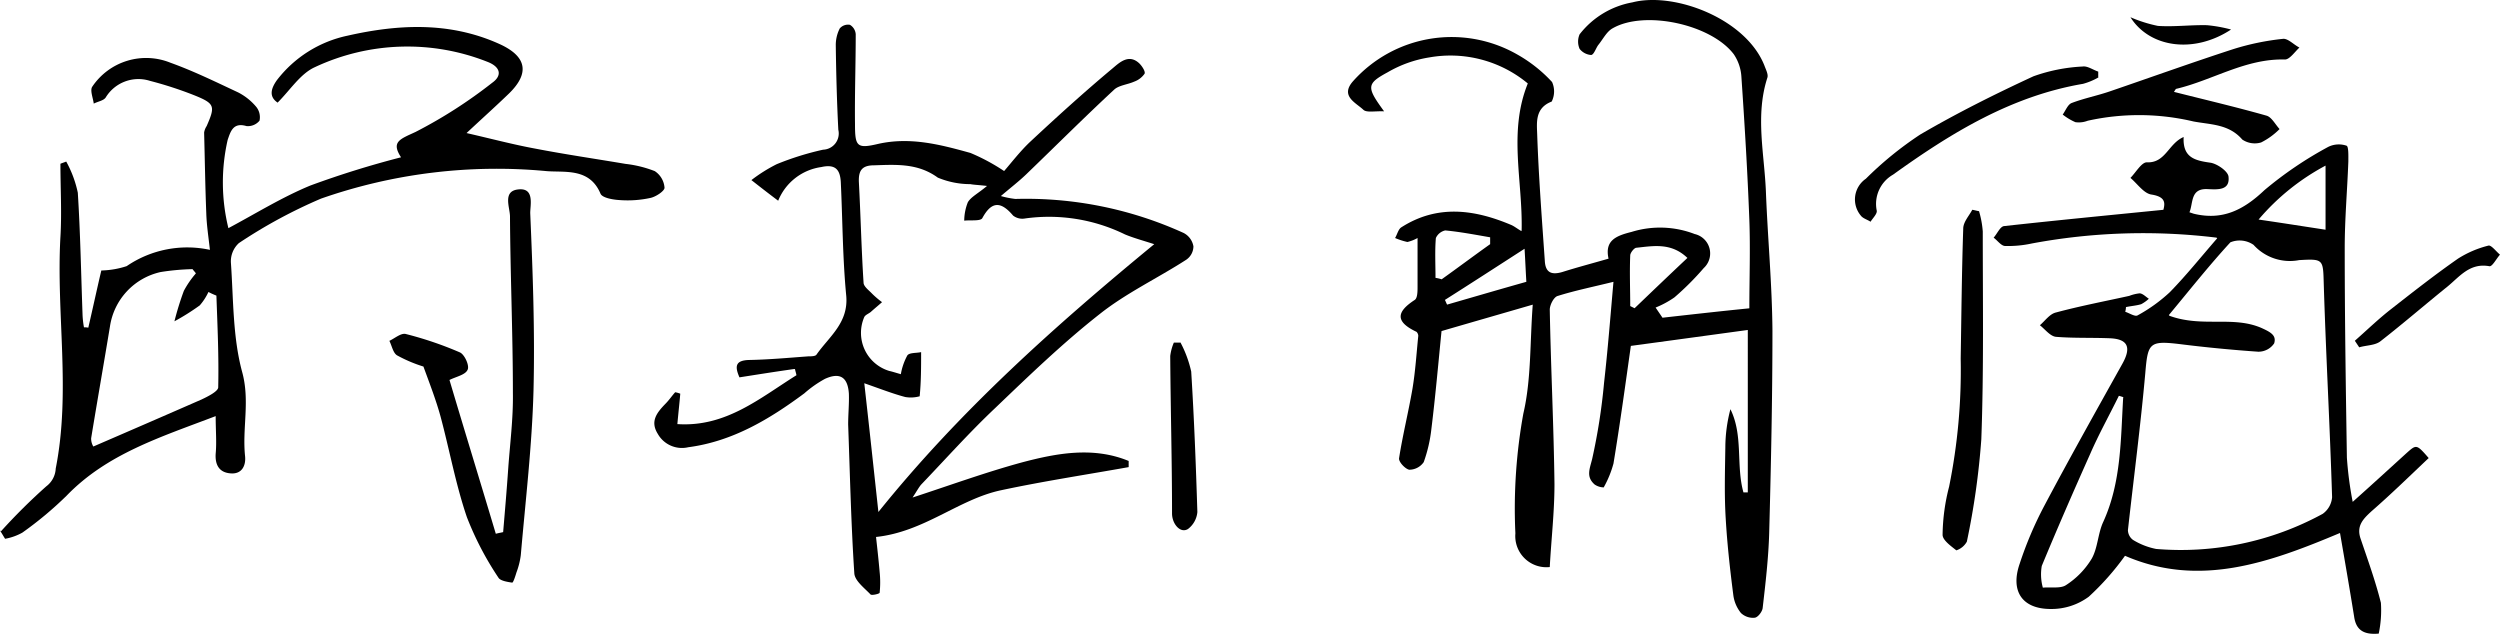
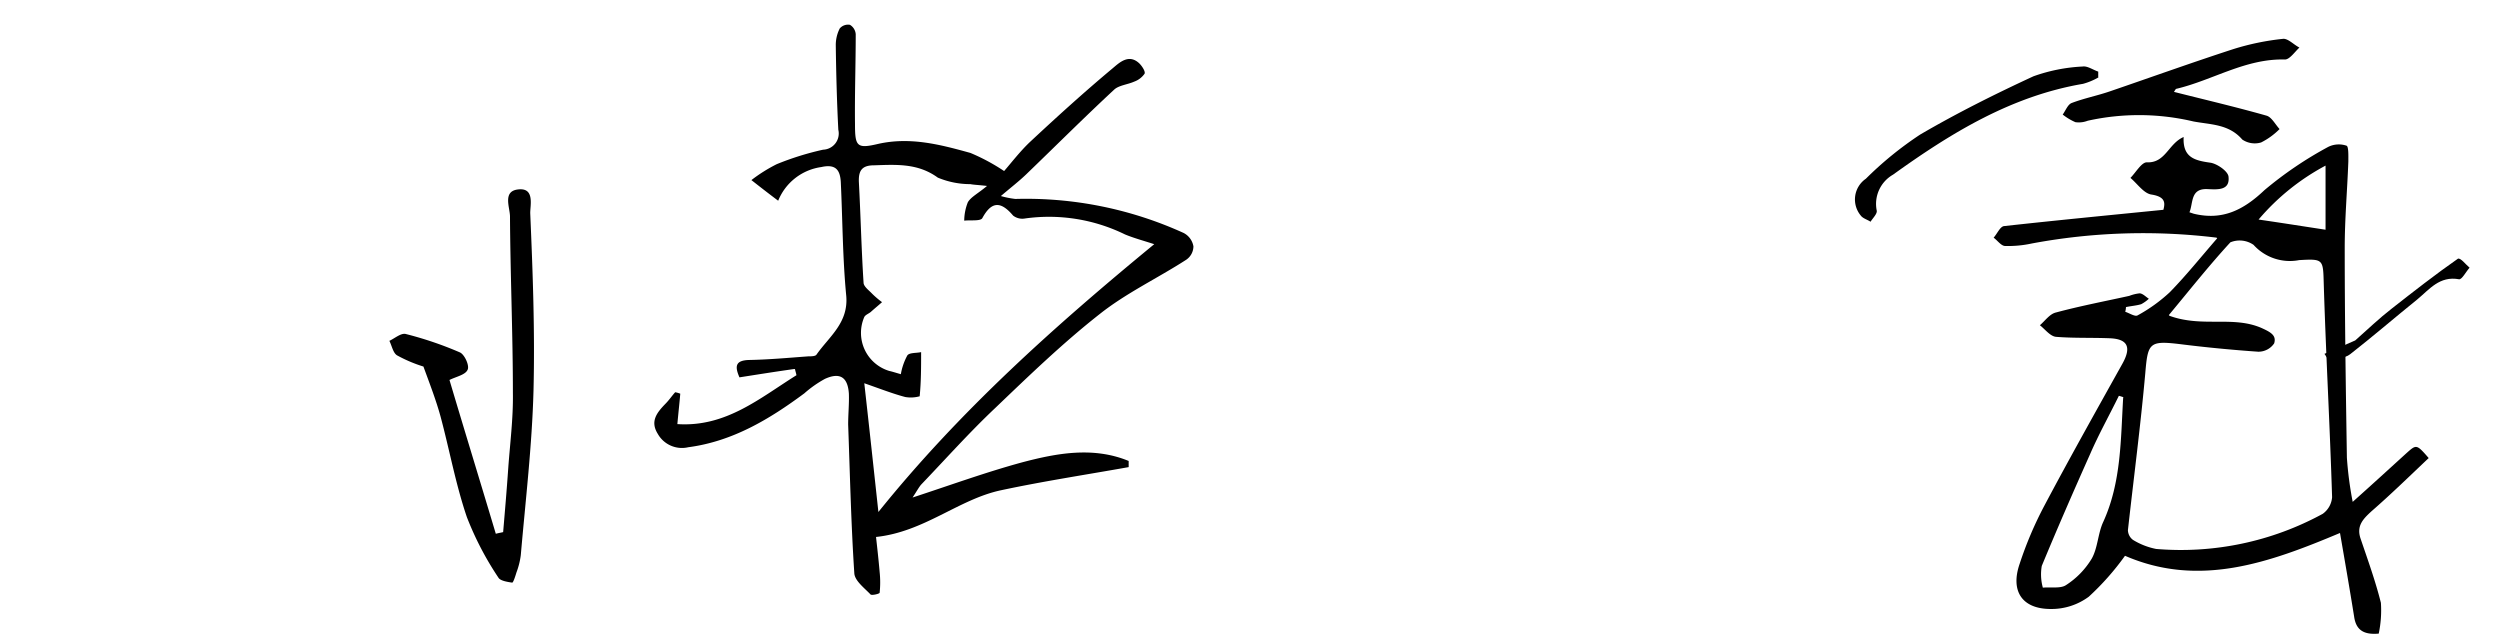
<svg xmlns="http://www.w3.org/2000/svg" width="196.673" height="49.864" viewBox="0 0 196.673 49.864">
  <g id="_240905_サイン_トリミング" data-name="240905_サイン_トリミング" transform="translate(0.3 -0.242)">
    <g id="レイヤー_1" transform="translate(-0.3 0.242)">
      <g id="グループ_1593" data-name="グループ 1593" transform="translate(0)">
-         <path id="パス_4445" data-name="パス 4445" d="M385.79,18.34c.085-3.929-1.054-7.717.484-11.532a9.527,9.527,0,0,0-7.745-2.05,9.426,9.426,0,0,0-3.275,1.167c-1.68.911-1.68,1.167-.285,3.075-.74-.028-1.367.114-1.623-.114-.6-.569-1.851-1.082-.826-2.249A10.394,10.394,0,0,1,385.448,4.53a11.18,11.18,0,0,1,2.734,2.164,1.789,1.789,0,0,1-.029,1.538c-1.338.513-1.167,1.68-1.139,2.62.114,3.3.37,6.635.6,9.938.057.94.57,1.082,1.367.854,1.167-.37,2.363-.683,3.645-1.054-.313-1.424.569-1.794,1.822-2.107a7.57,7.57,0,0,1,4.955.171,1.565,1.565,0,0,1,.712,2.677,22.045,22.045,0,0,1-2.306,2.306,7.429,7.429,0,0,1-1.481.8c.171.256.37.541.541.8,2.278-.256,4.556-.513,6.834-.74,0-2.306.085-4.641,0-6.948-.142-3.759-.37-7.517-.626-11.276a3.538,3.538,0,0,0-.6-1.765c-1.794-2.363-7-3.474-9.51-2.05-.484.256-.769.854-1.139,1.31-.2.256-.342.769-.569.8a1.266,1.266,0,0,1-.911-.484,1.439,1.439,0,0,1,0-1.139A6.763,6.763,0,0,1,394.5.429c3.3-.854,8.941,1.281,10.393,4.983.114.313.313.683.228.94-.968,2.99-.228,6.008-.114,9,.142,3.645.484,7.261.513,10.906,0,5.3-.114,10.621-.256,15.917-.057,1.965-.285,3.929-.513,5.894-.028.285-.37.74-.626.769a1.371,1.371,0,0,1-1.082-.37,2.792,2.792,0,0,1-.6-1.4c-.256-1.993-.484-4.015-.6-6.037-.114-1.851-.057-3.73-.029-5.609a11.985,11.985,0,0,1,.4-2.99c1.025,2.079.427,4.414,1.025,6.549h.342V26.2c-3.132.427-6.236.854-9.2,1.253-.427,3.018-.854,6.15-1.367,9.254a8.168,8.168,0,0,1-.769,1.879,1.312,1.312,0,0,1-.712-.228c-.683-.6-.4-1.2-.2-1.993a47.1,47.1,0,0,0,.94-6.008c.285-2.506.484-5.04.74-7.944-1.623.4-3.018.683-4.385,1.111-.313.085-.626.712-.626,1.082.085,4.584.313,9.14.37,13.725,0,2.193-.256,4.385-.37,6.521a2.451,2.451,0,0,1-2.705-2.648,41.894,41.894,0,0,1,.626-9.425c.626-2.677.513-5.553.74-8.571-2.648.769-4.926,1.424-7.176,2.079-.256,2.591-.484,5.154-.8,7.717a11.424,11.424,0,0,1-.6,2.591,1.385,1.385,0,0,1-1.139.6c-.313-.057-.854-.626-.8-.911.285-1.822.74-3.645,1.054-5.467.228-1.367.313-2.762.456-4.157,0-.114-.085-.313-.2-.342-1.652-.8-1.481-1.566-.085-2.477.228-.142.228-.683.228-1.054V18.966a3.06,3.06,0,0,1-.8.313,5.494,5.494,0,0,1-.968-.313c.171-.285.256-.712.513-.854,2.819-1.794,5.723-1.4,8.628-.171.256.114.456.285.8.484Zm8.542,5.98.342.171c1.367-1.31,2.734-2.62,4.157-3.958-1.281-1.224-2.677-.94-4.015-.8-.171,0-.484.4-.484.6-.057,1.338,0,2.677,0,3.986Zm-11.02-4.869v-.541c-1.167-.2-2.335-.427-3.531-.541a1.055,1.055,0,0,0-.74.6c-.085,1.025-.028,2.079-.028,3.132a2.978,2.978,0,0,1,.484.114C380.778,21.3,382.031,20.361,383.312,19.45Zm2.734.342c-2.249,1.452-4.271,2.762-6.293,4.043.057.114.114.256.171.37,2.079-.6,4.129-1.2,6.236-1.794-.057-.94-.085-1.708-.142-2.62Z" transform="translate(-266.083 -0.242)" />
        <path id="パス_4446" data-name="パス 4446" d="M568.04,46.016a47.622,47.622,0,0,0-14.522.456,8.81,8.81,0,0,1-2.107.2c-.313,0-.6-.427-.911-.655.285-.313.513-.883.826-.911,4.129-.456,8.258-.854,12.529-1.281.142-.541.171-1.025-.94-1.2-.6-.085-1.11-.854-1.652-1.31.427-.427.883-1.253,1.31-1.224,1.452.057,1.68-1.481,2.876-1.993-.085,1.623.883,1.851,2.107,2.022.541.085,1.4.683,1.424,1.111.114,1.082-.854,1-1.623.968-1.4-.085-1.139,1.082-1.452,1.822l.342.114c2.249.541,3.9-.285,5.552-1.851a29.571,29.571,0,0,1,5.04-3.417,1.888,1.888,0,0,1,1.424-.085c.171.057.142.826.142,1.253-.085,2.278-.285,4.527-.285,6.805,0,5.5.085,10.991.171,16.487a28.566,28.566,0,0,0,.456,3.474c1.595-1.424,2.9-2.62,4.214-3.816.8-.712.8-.74,1.765.37-1.481,1.4-2.961,2.847-4.5,4.186-.683.626-1.2,1.167-.854,2.164.57,1.68,1.167,3.332,1.595,5.04a8.9,8.9,0,0,1-.171,2.42c-1.253.114-1.794-.342-1.936-1.338-.342-2.136-.712-4.271-1.111-6.578-5.552,2.335-11.077,4.328-16.914,1.794a20.712,20.712,0,0,1-2.847,3.218,4.938,4.938,0,0,1-2.99.968c-2.278,0-3.189-1.424-2.449-3.559a29.182,29.182,0,0,1,1.936-4.556c1.993-3.759,4.072-7.46,6.151-11.19.712-1.281.427-1.936-1-1.993s-2.847,0-4.243-.114c-.456-.057-.854-.6-1.253-.911.4-.342.769-.883,1.253-1,1.908-.513,3.844-.883,5.78-1.31a3.159,3.159,0,0,1,.826-.2c.256.028.484.285.712.427a2.874,2.874,0,0,1-.6.427c-.37.114-.8.142-1.2.228a1.668,1.668,0,0,1-.057.37c.342.114.769.4.968.285a12.467,12.467,0,0,0,2.534-1.822c1.281-1.31,2.42-2.734,3.73-4.243Zm-3.7,6.15c2.591.94,5.011-.028,7.261.968.683.313,1.168.569.968,1.2a1.493,1.493,0,0,1-1.253.655c-2.05-.142-4.129-.342-6.179-.6-2.392-.285-2.506-.085-2.705,2.278-.37,4.129-.911,8.258-1.367,12.358a.984.984,0,0,0,.4.769,5.522,5.522,0,0,0,1.822.712,23.3,23.3,0,0,0,13.1-2.762,1.766,1.766,0,0,0,.74-1.31c-.171-5.581-.484-11.162-.655-16.743-.057-1.965,0-2.022-1.936-1.908a3.849,3.849,0,0,1-3.588-1.2,1.922,1.922,0,0,0-1.822-.2c-1.651,1.794-3.161,3.7-4.841,5.723Zm-3.588,6.407c-.142-.028-.256-.085-.4-.114-.74,1.509-1.566,2.99-2.249,4.556-1.31,2.933-2.591,5.866-3.816,8.827a3.916,3.916,0,0,0,.085,1.708c.626-.057,1.4.085,1.822-.2a6.4,6.4,0,0,0,2.022-2.079c.484-.854.484-1.993.911-2.9,1.424-3.132,1.367-6.492,1.566-9.8Zm15.86-18.224a18,18,0,0,0-5.268,4.243c1.965.285,3.559.541,5.268.8Z" transform="translate(-393.663 -27.32)" />
-         <path id="パス_4447" data-name="パス 4447" d="M-.215,47.364a46.249,46.249,0,0,1,3.559-3.531,1.855,1.855,0,0,0,.74-1.4c1.2-6.065.028-12.159.37-18.224.114-1.908,0-3.816,0-5.752.142-.057.313-.114.456-.171a8.8,8.8,0,0,1,.911,2.449c.2,3.161.256,6.35.37,9.51a6.978,6.978,0,0,0,.114,1.082,1.386,1.386,0,0,1,.342.028c.37-1.595.712-3.189,1.025-4.5a6.861,6.861,0,0,0,1.993-.342,8.448,8.448,0,0,1,6.549-1.281c-.114-1.025-.256-1.936-.285-2.847-.085-2.136-.114-4.243-.171-6.378a1.279,1.279,0,0,1,.2-.513c.683-1.566.655-1.765-.968-2.42a29.578,29.578,0,0,0-3.5-1.139,3.008,3.008,0,0,0-3.474,1.31c-.171.256-.626.313-.94.484-.057-.456-.313-1.054-.114-1.338a5.1,5.1,0,0,1,6.15-1.879c1.822.655,3.559,1.509,5.325,2.335a4.576,4.576,0,0,1,1.424,1.139,1.3,1.3,0,0,1,.256,1.082,1.18,1.18,0,0,1-1.025.427c-1.054-.313-1.253.427-1.481,1.082a15.083,15.083,0,0,0,.057,6.948c2.136-1.139,4.243-2.449,6.464-3.36A74.283,74.283,0,0,1,31.25,17.95c-.8-1.224-.085-1.424,1.139-1.993a37.478,37.478,0,0,0,6.037-3.873c.8-.569.655-1.253-.4-1.652a17.117,17.117,0,0,0-13.554.427c-1.139.513-1.936,1.794-2.933,2.79-.626-.427-.6-1-.057-1.765a9.465,9.465,0,0,1,5.553-3.5c4.015-.911,8.058-1.111,11.959.655,2.136.968,2.392,2.278.769,3.873-1,.968-2.05,1.908-3.36,3.132,1.993.456,3.7.911,5.41,1.224,2.363.456,4.727.8,7.09,1.2a9.12,9.12,0,0,1,2.306.569,1.712,1.712,0,0,1,.769,1.31c0,.256-.683.712-1.11.8a8.4,8.4,0,0,1-2.392.171c-.541-.028-1.4-.171-1.538-.513-.854-2.022-2.762-1.652-4.214-1.765A41.849,41.849,0,0,0,24.957,21.2a39.512,39.512,0,0,0-6.464,3.5,1.939,1.939,0,0,0-.626,1.566c.2,2.876.142,5.837.883,8.571.626,2.278,0,4.414.228,6.606.085.769-.256,1.481-1.2,1.367-.826-.085-1.167-.655-1.111-1.538.085-.911,0-1.822,0-2.961-4.328,1.652-8.542,2.961-11.731,6.264a28.444,28.444,0,0,1-3.474,2.9A4.336,4.336,0,0,1,.1,47.962c-.142-.228-.256-.427-.4-.655ZM15.1,27.062c-.085-.114-.171-.2-.256-.313a18.625,18.625,0,0,0-2.506.228,5.16,5.16,0,0,0-3.986,4.271c-.484,2.933-1,5.866-1.481,8.8a1.208,1.208,0,0,0,.171.655c2.9-1.253,5.723-2.477,8.514-3.7.484-.228,1.281-.626,1.31-.94.057-2.42-.057-4.812-.142-7.232a6.093,6.093,0,0,1-.626-.285,4.47,4.47,0,0,1-.683,1.054,18.021,18.021,0,0,1-1.993,1.253,23.23,23.23,0,0,1,.74-2.392,7.294,7.294,0,0,1,.94-1.367Z" transform="translate(0.3 -5.576)" />
        <path id="パス_4448" data-name="パス 4448" d="M191.454,34.122c-1.424.2-2.847.427-4.3.655-.37-.854-.342-1.338.769-1.367,1.538-.028,3.1-.171,4.641-.285.228,0,.57,0,.655-.142,1-1.424,2.534-2.506,2.335-4.641-.285-2.961-.285-5.951-.427-8.941-.057-.94-.4-1.424-1.538-1.167a4.3,4.3,0,0,0-3.388,2.648c-.8-.6-1.452-1.111-2.107-1.623a12.275,12.275,0,0,1,1.993-1.253,22.571,22.571,0,0,1,3.645-1.139,1.275,1.275,0,0,0,1.2-1.566c-.114-2.221-.171-4.442-.2-6.663a2.868,2.868,0,0,1,.313-1.31.86.86,0,0,1,.8-.285.941.941,0,0,1,.456.74c0,2.363-.085,4.7-.057,7.062,0,1.765.142,1.965,1.822,1.566,2.534-.569,4.9.057,7.261.712a15.617,15.617,0,0,1,2.648,1.424c.569-.655,1.224-1.509,1.993-2.249,2.136-1.993,4.3-3.958,6.549-5.837.541-.456,1.281-1.167,2.107-.37.2.2.484.626.4.8a1.691,1.691,0,0,1-.826.626c-.513.228-1.2.285-1.566.626-2.363,2.193-4.641,4.47-6.948,6.691-.569.541-1.167,1-1.965,1.68a7.1,7.1,0,0,0,1.139.228,29.905,29.905,0,0,1,13.241,2.677,1.459,1.459,0,0,1,.769,1.054,1.288,1.288,0,0,1-.569,1.054c-2.249,1.452-4.727,2.62-6.805,4.271-2.9,2.278-5.553,4.841-8.229,7.4-2.022,1.908-3.873,3.986-5.809,6.008-.2.228-.342.513-.683,1.025,3.047-1,5.78-1.993,8.6-2.762,2.79-.74,5.638-1.253,8.4-.114v.484c-3.36.6-6.72,1.11-10.051,1.822s-6.037,3.275-9.824,3.673c.085.769.2,1.765.285,2.762a7.731,7.731,0,0,1,0,1.623c0,.085-.6.228-.712.142-.484-.513-1.253-1.082-1.281-1.68-.256-3.9-.342-7.8-.484-11.7,0-.8.085-1.623.057-2.42-.085-1.281-.683-1.708-1.879-1.167a8.807,8.807,0,0,0-1.623,1.139c-2.762,2.05-5.666,3.787-9.14,4.243a2.181,2.181,0,0,1-2.392-1.054c-.626-1-.057-1.68.6-2.363.285-.285.513-.626.769-.911a2.1,2.1,0,0,1,.4.114c-.057.712-.142,1.424-.228,2.392,3.816.256,6.492-2.05,9.368-3.844-.028-.171-.085-.313-.114-.484ZM198.06,45.4c6.407-7.973,13.867-14.636,21.726-21.1-.883-.285-1.623-.484-2.306-.769a13.6,13.6,0,0,0-7.859-1.253,1.18,1.18,0,0,1-.94-.228c-.94-1.111-1.68-1.167-2.42.2-.142.256-.94.142-1.424.2A4,4,0,0,1,205.122,21c.256-.427.8-.683,1.509-1.281-.74-.085-1.025-.085-1.31-.142a6.631,6.631,0,0,1-2.563-.513c-1.566-1.139-3.246-1.025-5.011-.968-.968,0-1.224.427-1.2,1.281.142,2.648.2,5.3.37,7.944,0,.285.37.569.6.8a6.915,6.915,0,0,0,.854.74c-.285.256-.6.513-.883.769-.171.142-.427.228-.513.4a3.126,3.126,0,0,0,1.965,4.243c.256.057.513.142.911.256a4.743,4.743,0,0,1,.513-1.481c.171-.228.712-.171,1.082-.256,0,1.167,0,2.335-.114,3.474a2.578,2.578,0,0,1-1.139.057c-.968-.256-1.908-.626-3.218-1.082.4,3.559.74,6.72,1.111,10.137Z" transform="translate(-128.982 -5.091)" />
        <path id="パス_4449" data-name="パス 4449" d="M116.241,79.559c.142-1.68.285-3.332.4-5.011.142-1.993.4-3.958.37-5.951,0-4.641-.2-9.254-.228-13.9,0-.712-.6-1.993.626-2.136,1.367-.171.94,1.31.968,1.908.2,4.641.37,9.283.256,13.9-.114,4.328-.626,8.628-1,12.956a6.007,6.007,0,0,1-.342,1.367c-.085.285-.256.826-.342.8-.37-.057-.94-.142-1.082-.4a24.391,24.391,0,0,1-2.477-4.755c-.883-2.591-1.367-5.3-2.079-7.944-.37-1.338-.883-2.648-1.338-3.9a11.118,11.118,0,0,1-2.079-.883c-.313-.2-.4-.74-.6-1.139.427-.2.911-.626,1.281-.541a27.944,27.944,0,0,1,4.271,1.452c.37.171.769,1.054.6,1.367-.171.4-.911.541-1.424.8,1.167,3.929,2.42,8,3.645,12.1.2-.057.4-.085.626-.142Z" transform="translate(-76.662 -37.657)" />
        <path id="パス_4450" data-name="パス 4450" d="M578.313,15.146c2.477.626,4.926,1.2,7.318,1.879.4.114.683.683,1.025,1.054a5.541,5.541,0,0,1-1.452,1.054,1.749,1.749,0,0,1-1.481-.228c-1.054-1.224-2.477-1.167-3.844-1.424a18.626,18.626,0,0,0-8.315-.057,1.933,1.933,0,0,1-.968.114,4.41,4.41,0,0,1-1-.6c.228-.313.4-.8.712-.911.968-.37,1.993-.569,2.99-.911,3.246-1.111,6.492-2.278,9.738-3.332a19.9,19.9,0,0,1,3.872-.8c.4-.057.854.456,1.31.683-.37.342-.769.94-1.139.94-3.1-.085-5.666,1.623-8.542,2.306-.057,0-.114.142-.2.256Z" transform="translate(-407.324 -7.926)" />
-         <path id="パス_4451" data-name="パス 4451" d="M539.276,58.342a7.557,7.557,0,0,1,.285,1.566c0,5.439.085,10.906-.114,16.344a59.654,59.654,0,0,1-1.139,8.058,1.473,1.473,0,0,1-.826.683c-.427-.342-1.082-.8-1.082-1.224a15.744,15.744,0,0,1,.513-3.787,46.127,46.127,0,0,0,.911-10.08c.057-3.417.085-6.805.2-10.222,0-.513.456-1,.712-1.481.171.028.37.085.541.114Z" transform="translate(-383.578 -41.697)" />
        <path id="パス_4452" data-name="パス 4452" d="M531.325,19.437a5.082,5.082,0,0,1-1.224.513c-5.666.968-10.393,3.873-14.949,7.147a2.647,2.647,0,0,0-1.281,2.819c.057.256-.313.6-.484.883-.256-.171-.6-.256-.769-.484a1.979,1.979,0,0,1,.4-2.9,27.466,27.466,0,0,1,4.271-3.474c2.876-1.68,5.894-3.189,8.912-4.584a13.367,13.367,0,0,1,3.873-.769c.37-.057.8.256,1.224.4v.484Z" transform="translate(-366.231 -13.355)" />
-         <path id="パス_4453" data-name="パス 4453" d="M323.8,94.8a9.061,9.061,0,0,1,.854,2.306c.228,3.673.37,7.346.484,11.048a1.877,1.877,0,0,1-.74,1.338c-.6.37-1.253-.4-1.253-1.224,0-4.129-.114-8.258-.142-12.386a3.886,3.886,0,0,1,.285-1.054h.513Z" transform="translate(-230.942 -67.875)" />
-         <path id="パス_4454" data-name="パス 4454" d="M650.328,75.549c.968-.854,1.879-1.737,2.876-2.506,1.708-1.338,3.417-2.677,5.211-3.929a8.1,8.1,0,0,1,2.392-1.025c.228-.057.6.456.911.712-.285.313-.6.94-.826.911-1.538-.285-2.335.8-3.3,1.595-1.766,1.424-3.474,2.9-5.268,4.3-.427.342-1.11.313-1.68.484l-.342-.513Z" transform="translate(-465.046 -48.767)" />
-         <path id="パス_4455" data-name="パス 4455" d="M596.216,5.968C593.283,7.9,589.809,7.392,588.3,5a10.869,10.869,0,0,0,2.164.683c1.281.085,2.563-.085,3.844-.057A11.189,11.189,0,0,1,596.216,5.968Z" transform="translate(-420.7 -3.645)" />
+         <path id="パス_4454" data-name="パス 4454" d="M650.328,75.549c.968-.854,1.879-1.737,2.876-2.506,1.708-1.338,3.417-2.677,5.211-3.929c.228-.057.6.456.911.712-.285.313-.6.94-.826.911-1.538-.285-2.335.8-3.3,1.595-1.766,1.424-3.474,2.9-5.268,4.3-.427.342-1.11.313-1.68.484l-.342-.513Z" transform="translate(-465.046 -48.767)" />
      </g>
    </g>
  </g>
</svg>